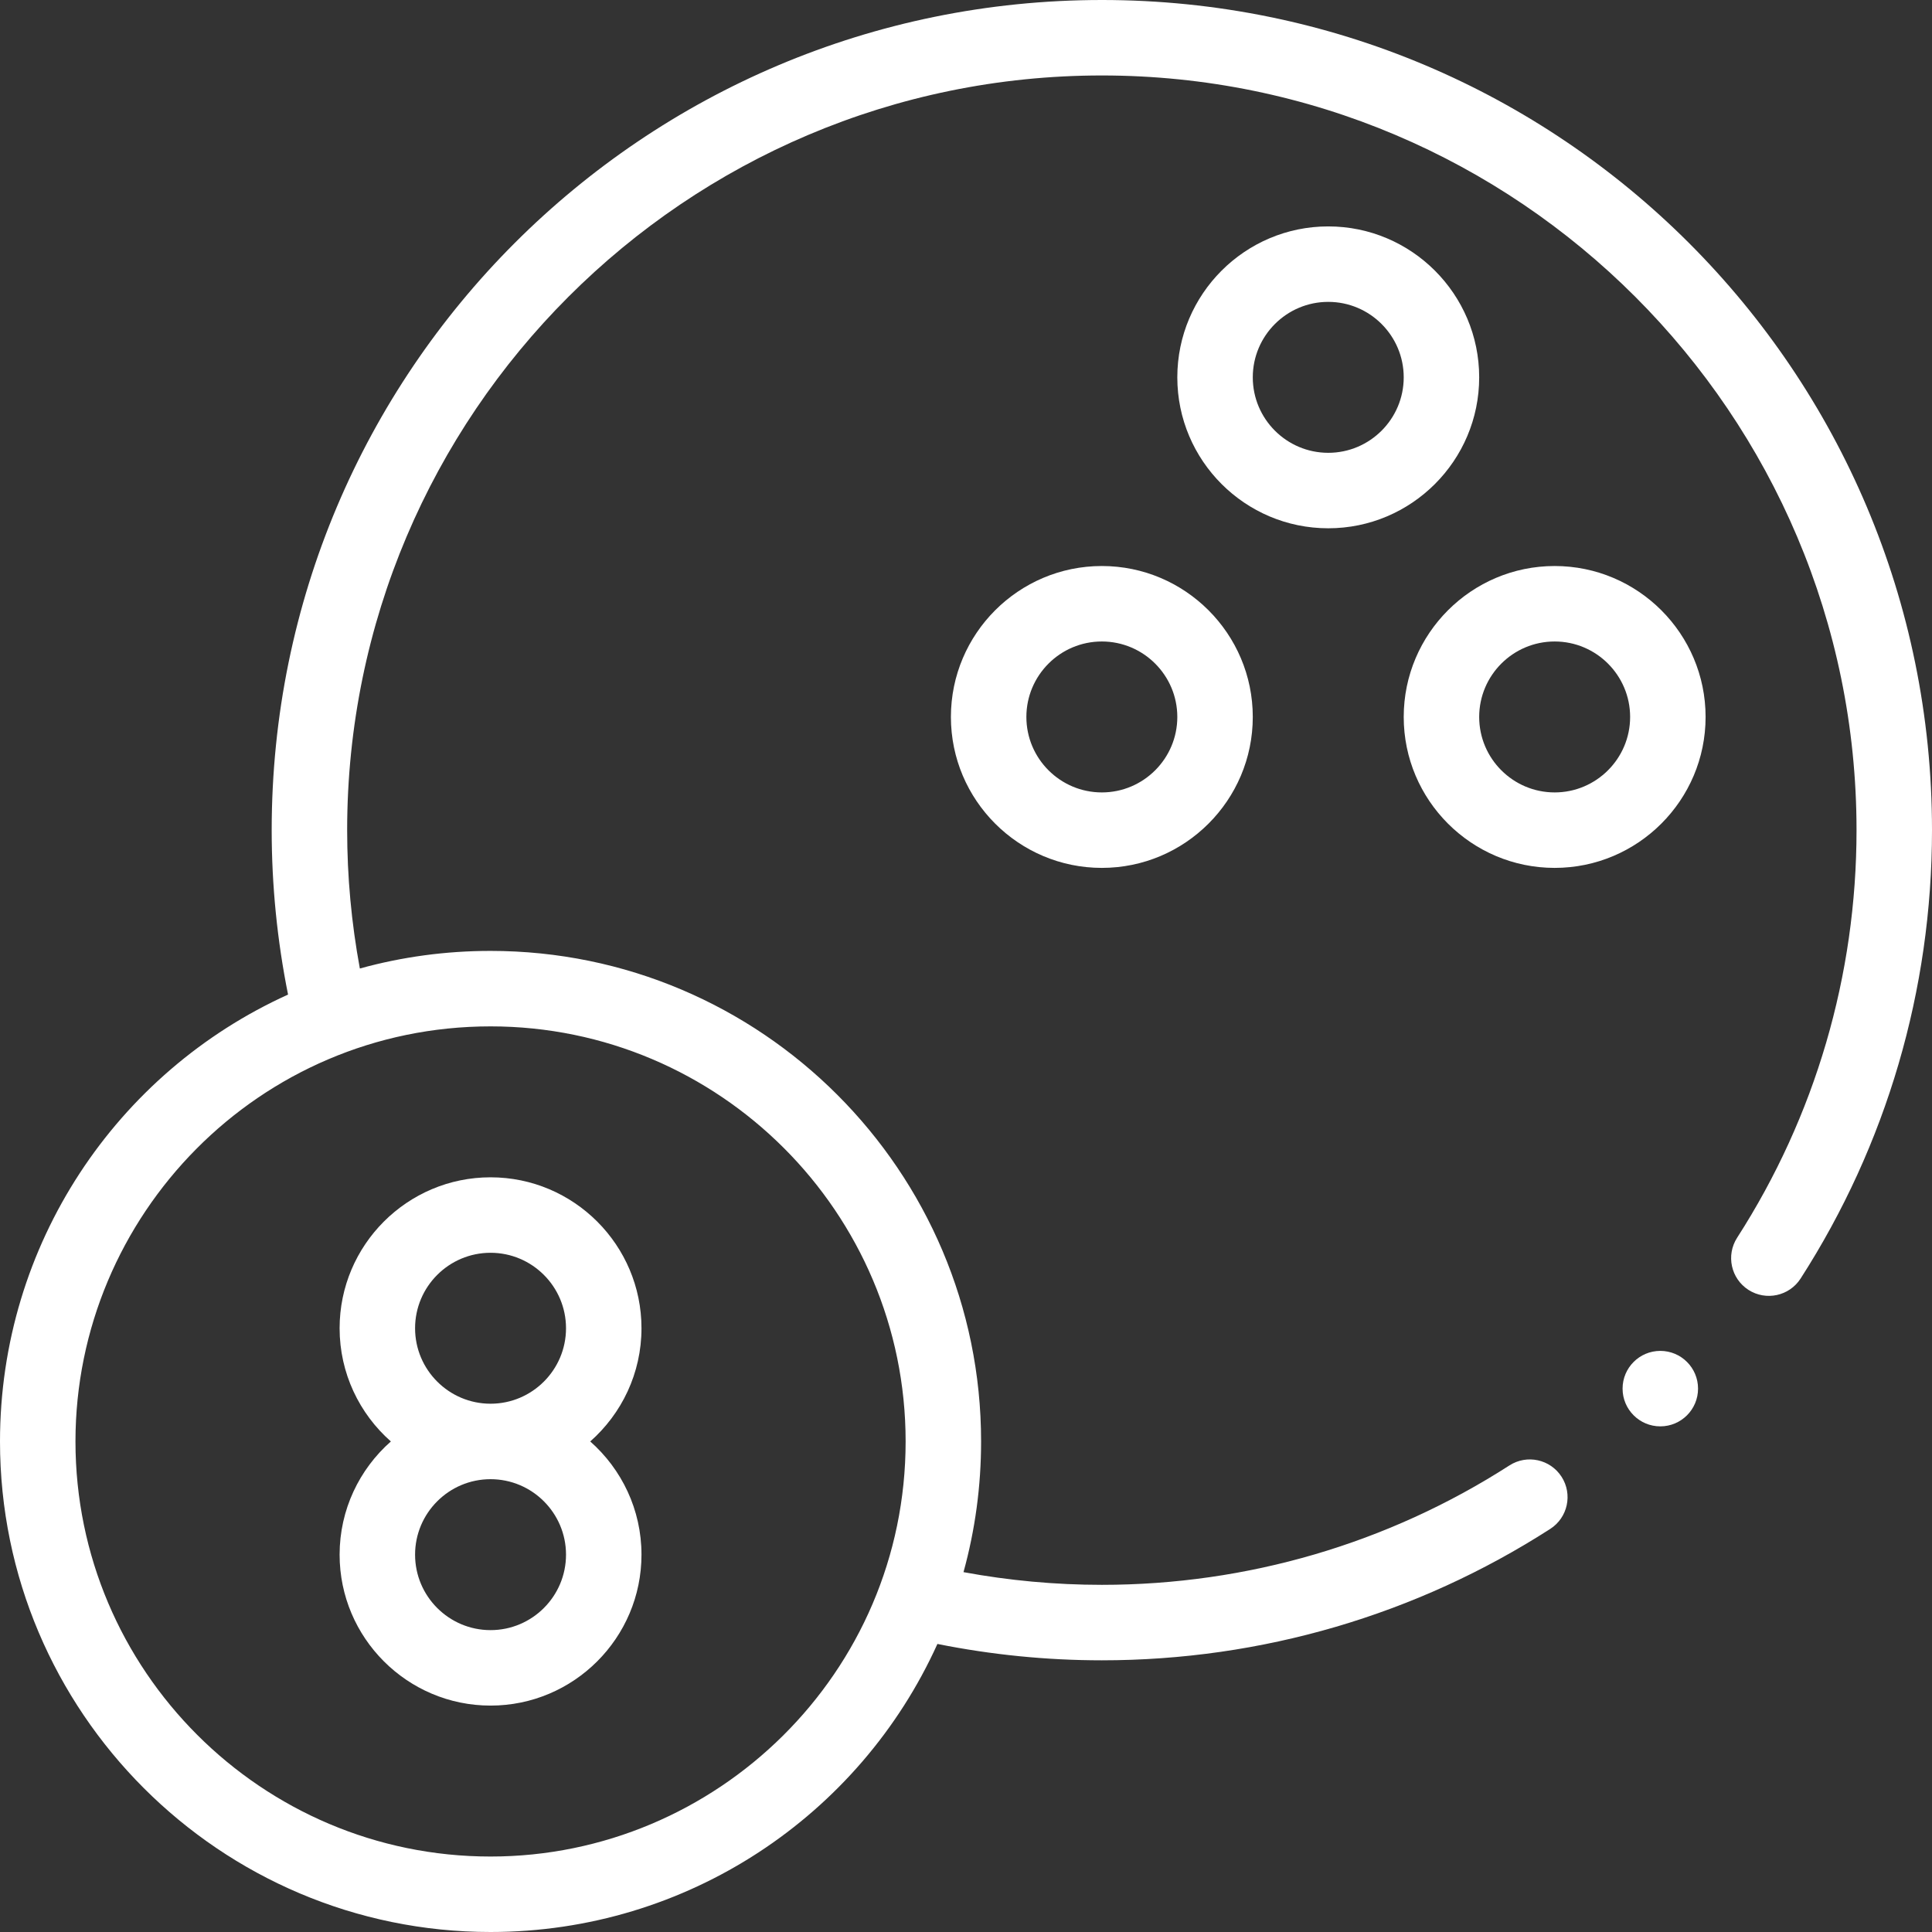
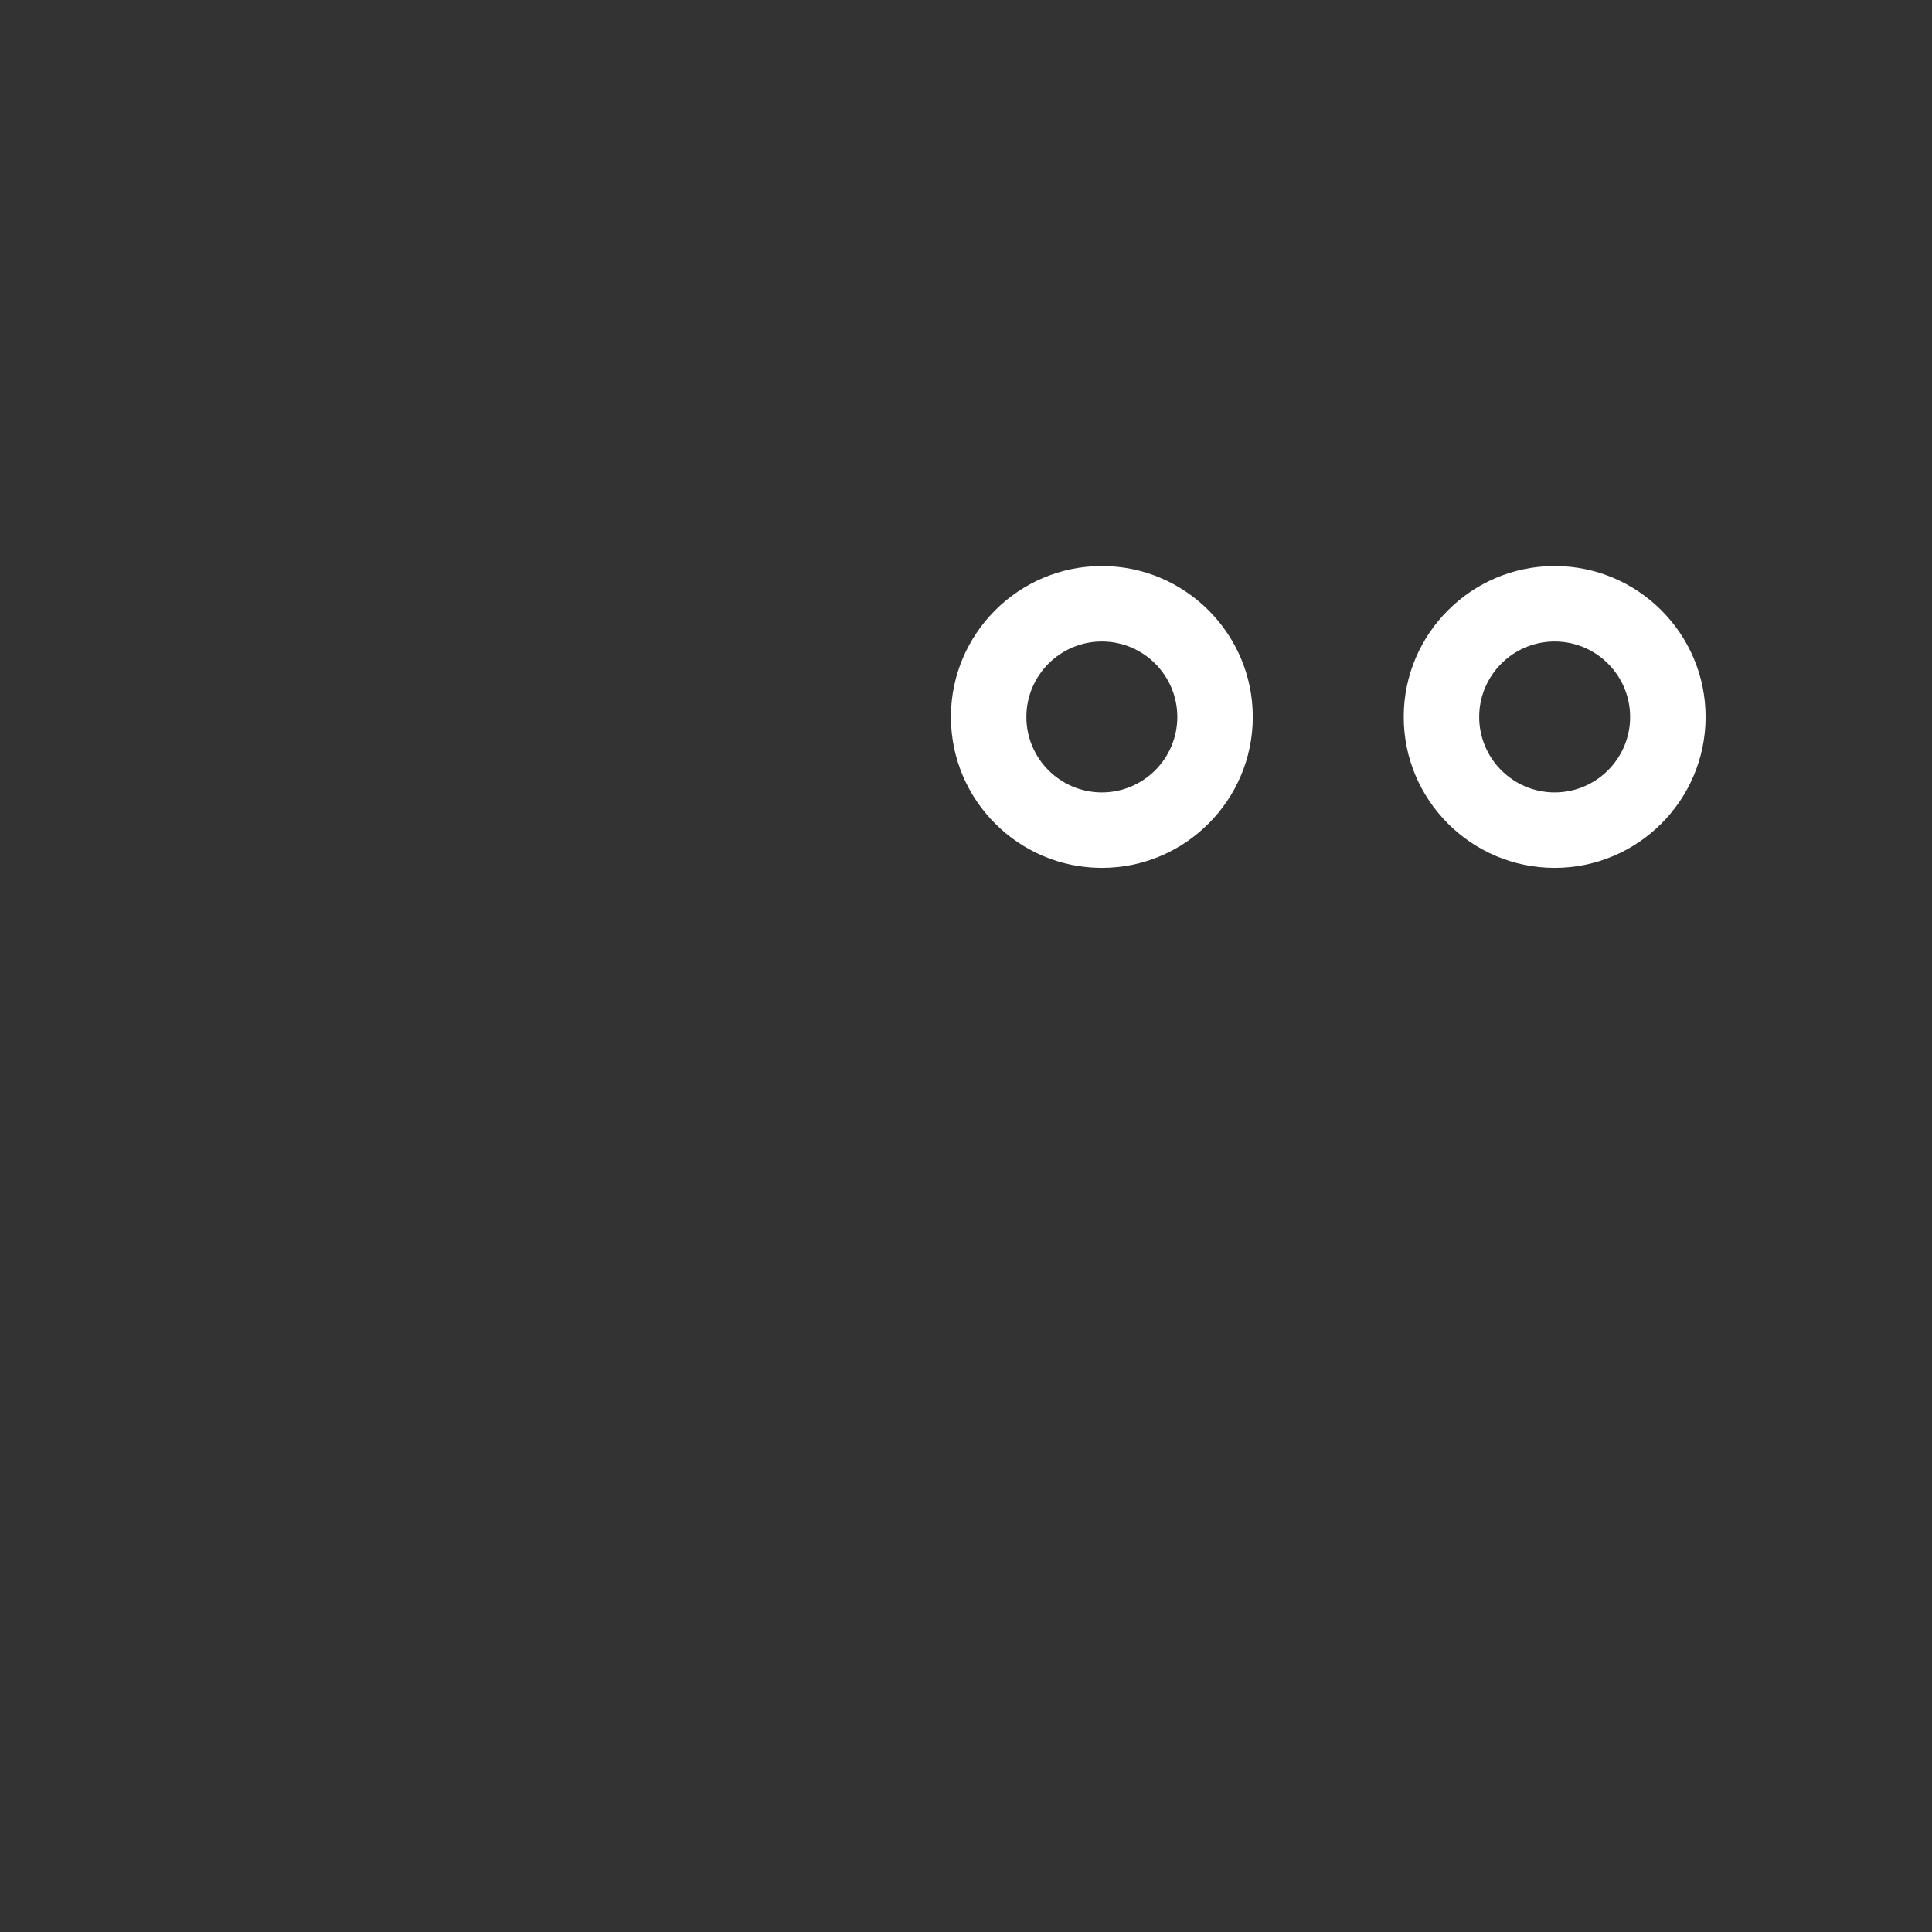
<svg xmlns="http://www.w3.org/2000/svg" id="Layer_1" fill="#fff" enable-background="new 0 0 512 512" height="512" viewBox="0 0 512 512" width="512">
  <rect x="0" y="0" width="512" height="512" fill="#333333" stroke="none" />
  <g>
-     <path d="m392 100c0-22.056-17.944-40-40-40s-40 17.944-40 40 17.944 40 40 40 40-17.944 40-40zm-60 0c0-11.028 8.972-20 20-20s20 8.972 20 20-8.972 20-20 20-20-8.972-20-20z" />
    <path d="m412 230c22.056 0 40-17.944 40-40s-17.944-40-40-40-40 17.944-40 40 17.944 40 40 40zm0-60c11.028 0 20 8.972 20 20s-8.972 20-20 20-20-8.972-20-20 8.972-20 20-20z" />
    <path d="m292 150c-22.056 0-40 17.944-40 40s17.944 40 40 40 40-17.944 40-40-17.944-40-40-40zm0 60c-11.028 0-20-8.972-20-20s8.972-20 20-20 20 8.972 20 20-8.972 20-20 20z" />
-     <path d="m103.585 382c-8.321 7.335-13.585 18.062-13.585 30 0 22.056 17.944 40 40 40s40-17.944 40-40c0-11.938-5.264-22.665-13.585-30 8.321-7.335 13.585-18.062 13.585-30 0-22.056-17.944-40-40-40s-40 17.944-40 40c0 11.938 5.264 22.665 13.585 30zm26.415-50c11.028 0 20 8.972 20 20s-8.972 20-20 20-20-8.972-20-20 8.972-20 20-20zm0 60c11.028 0 20 8.972 20 20s-8.972 20-20 20-20-8.972-20-20 8.972-20 20-20z" />
-     <circle cx="440" cy="368" r="10" />
-     <path d="m292 0c-121.588 0-220 98.395-220 220 0 14.673 1.471 29.289 4.338 43.575-45.458 20.576-76.338 66.223-76.338 118.425 0 71.683 58.317 130 130 130 52.144 0 97.825-30.826 118.425-76.338 14.286 2.867 28.902 4.338 43.575 4.338 42.309 0 83.399-12.041 118.829-34.822 4.646-2.986 5.99-9.174 3.003-13.819-2.988-4.645-9.176-5.992-13.819-3.003-32.198 20.702-69.547 31.644-108.013 31.644-12.334 0-24.621-1.138-36.664-3.365 3.098-11.217 4.664-22.822 4.664-34.635 0-71.683-58.317-130-130-130-11.814 0-23.419 1.566-34.635 4.664-2.227-12.043-3.365-24.33-3.365-36.664 0-110.28 89.72-200 200-200s200 89.72 200 200c0 38.465-10.942 75.815-31.644 108.012-2.987 4.646-1.643 10.833 3.003 13.819 4.645 2.986 10.833 1.643 13.819-3.003 22.781-35.43 34.822-76.519 34.822-118.828 0-121.588-98.395-220-220-220zm-162 272c60.654 0 110 49.346 110 110 0 61.27-50.026 110-110 110-60.654 0-110-49.346-110-110 0-59.991 48.668-110 110-110z" />
  </g>
</svg>